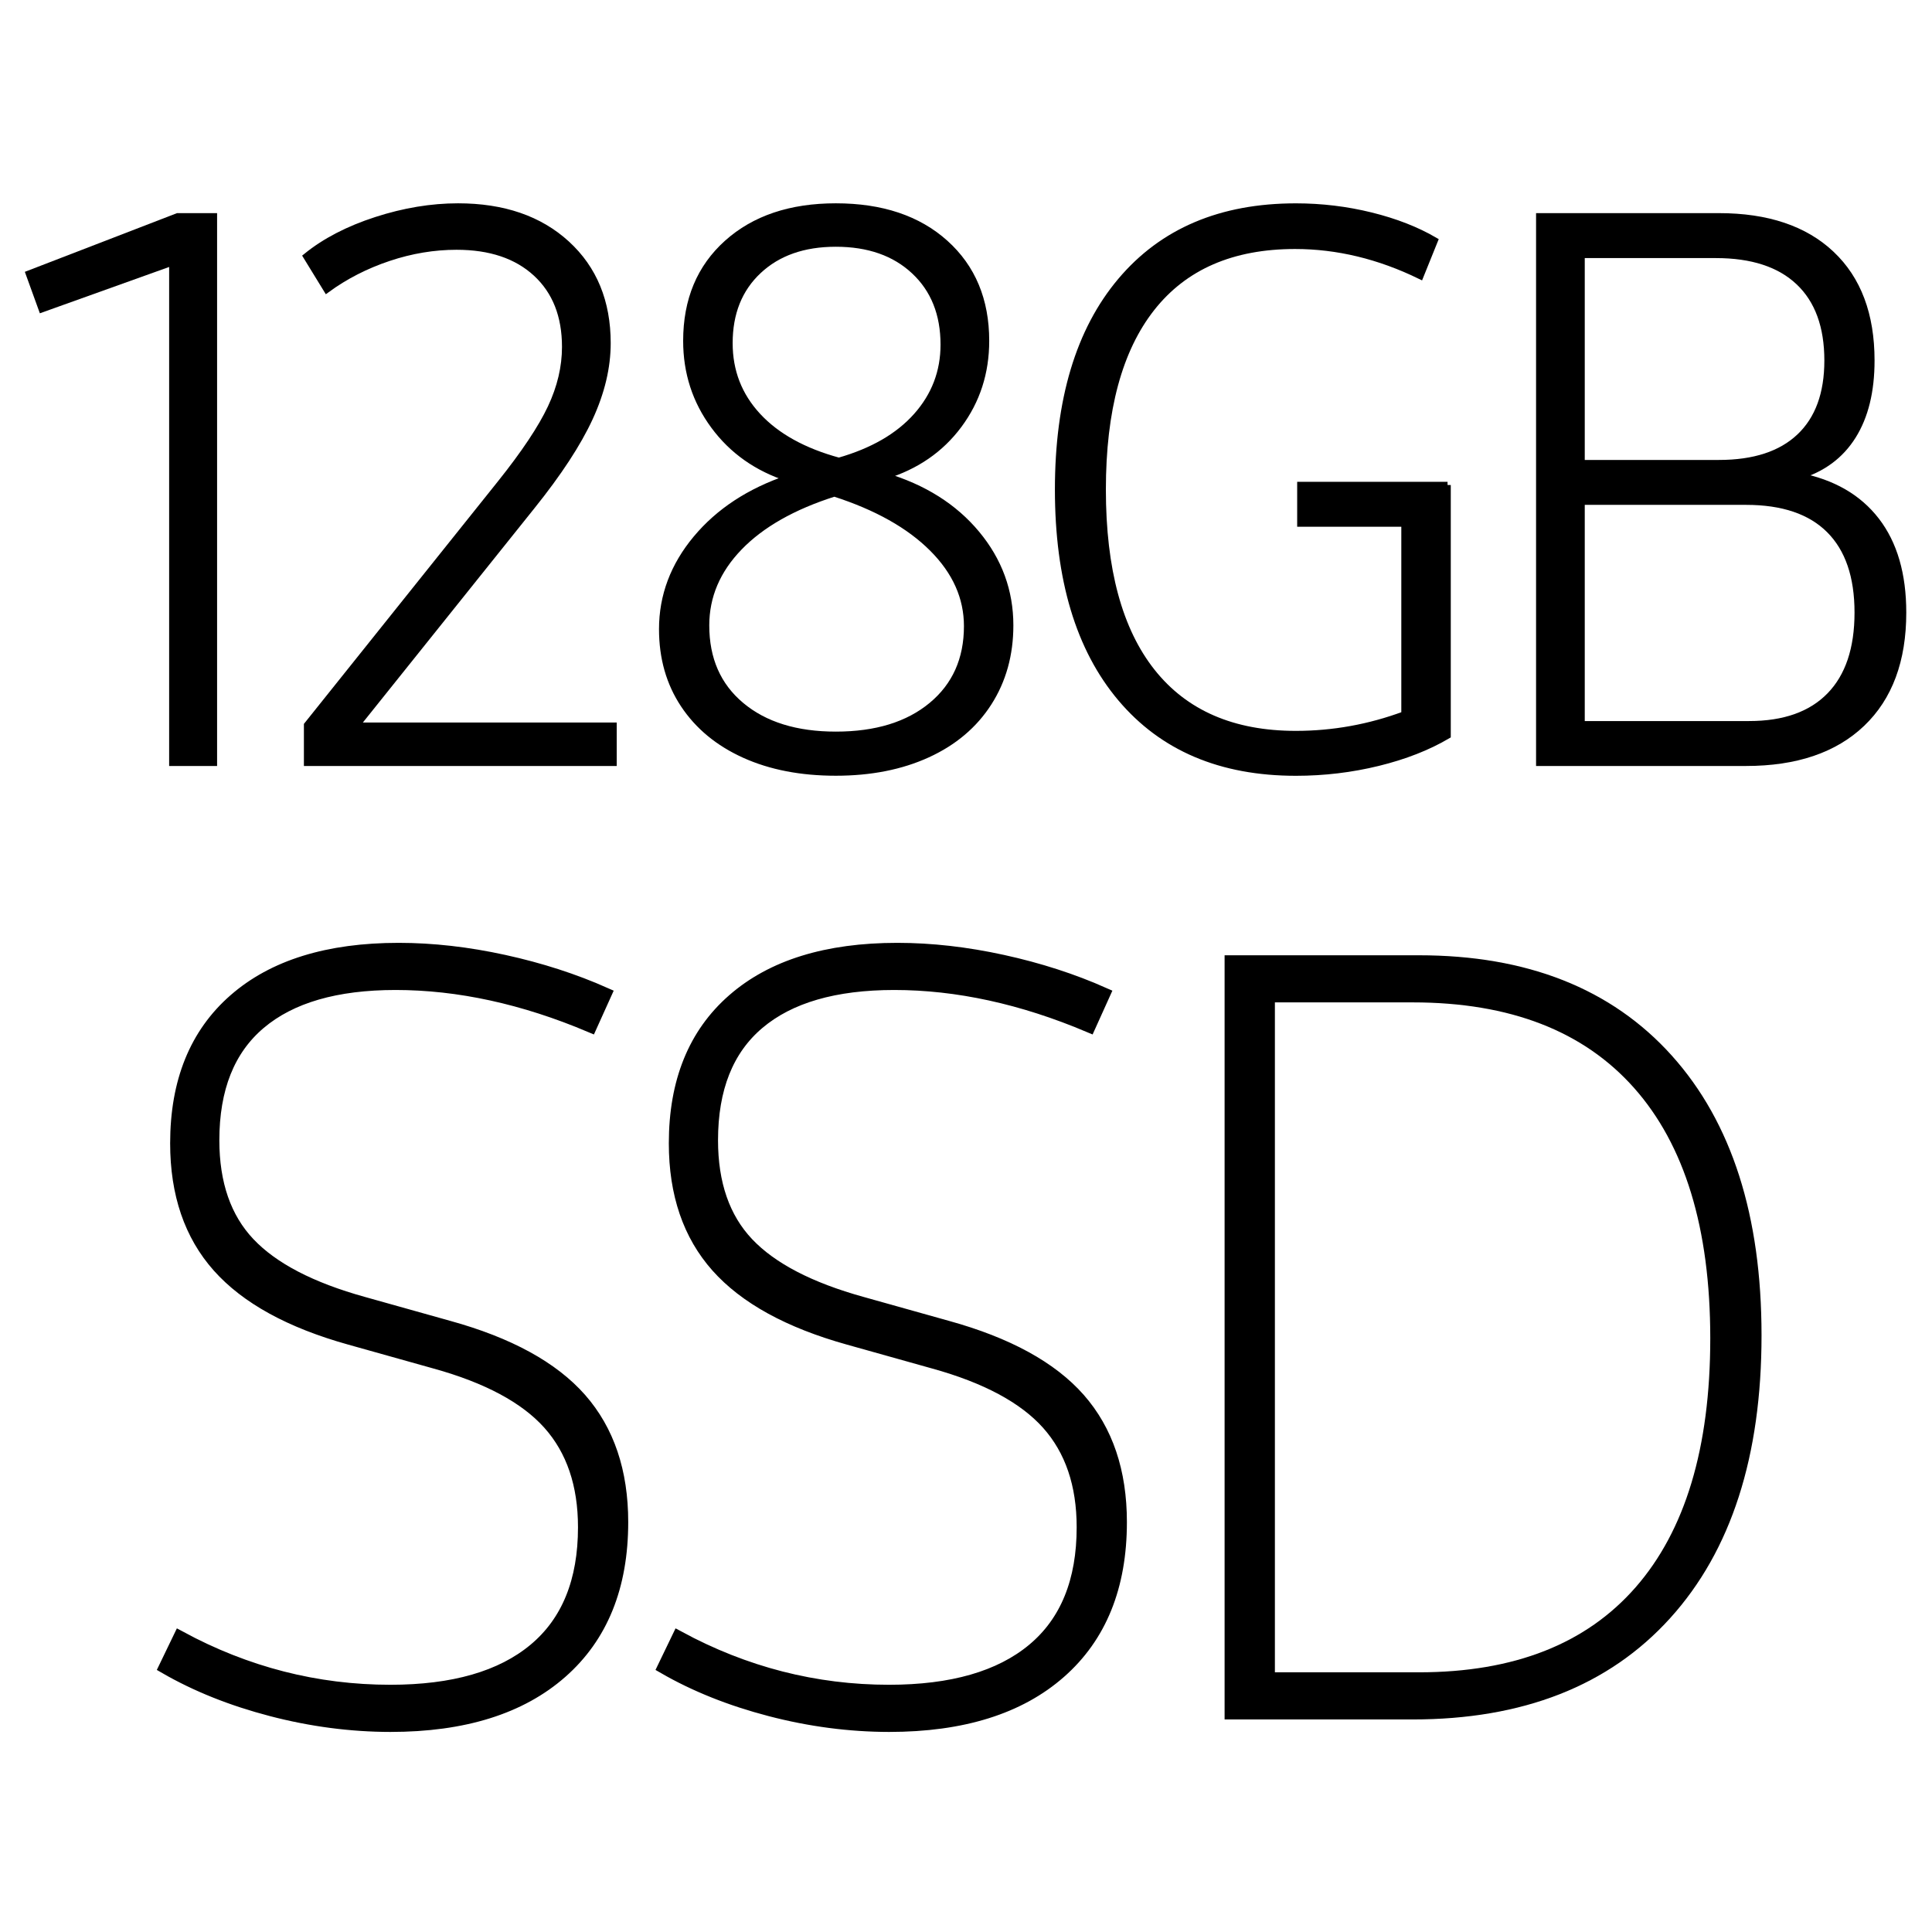
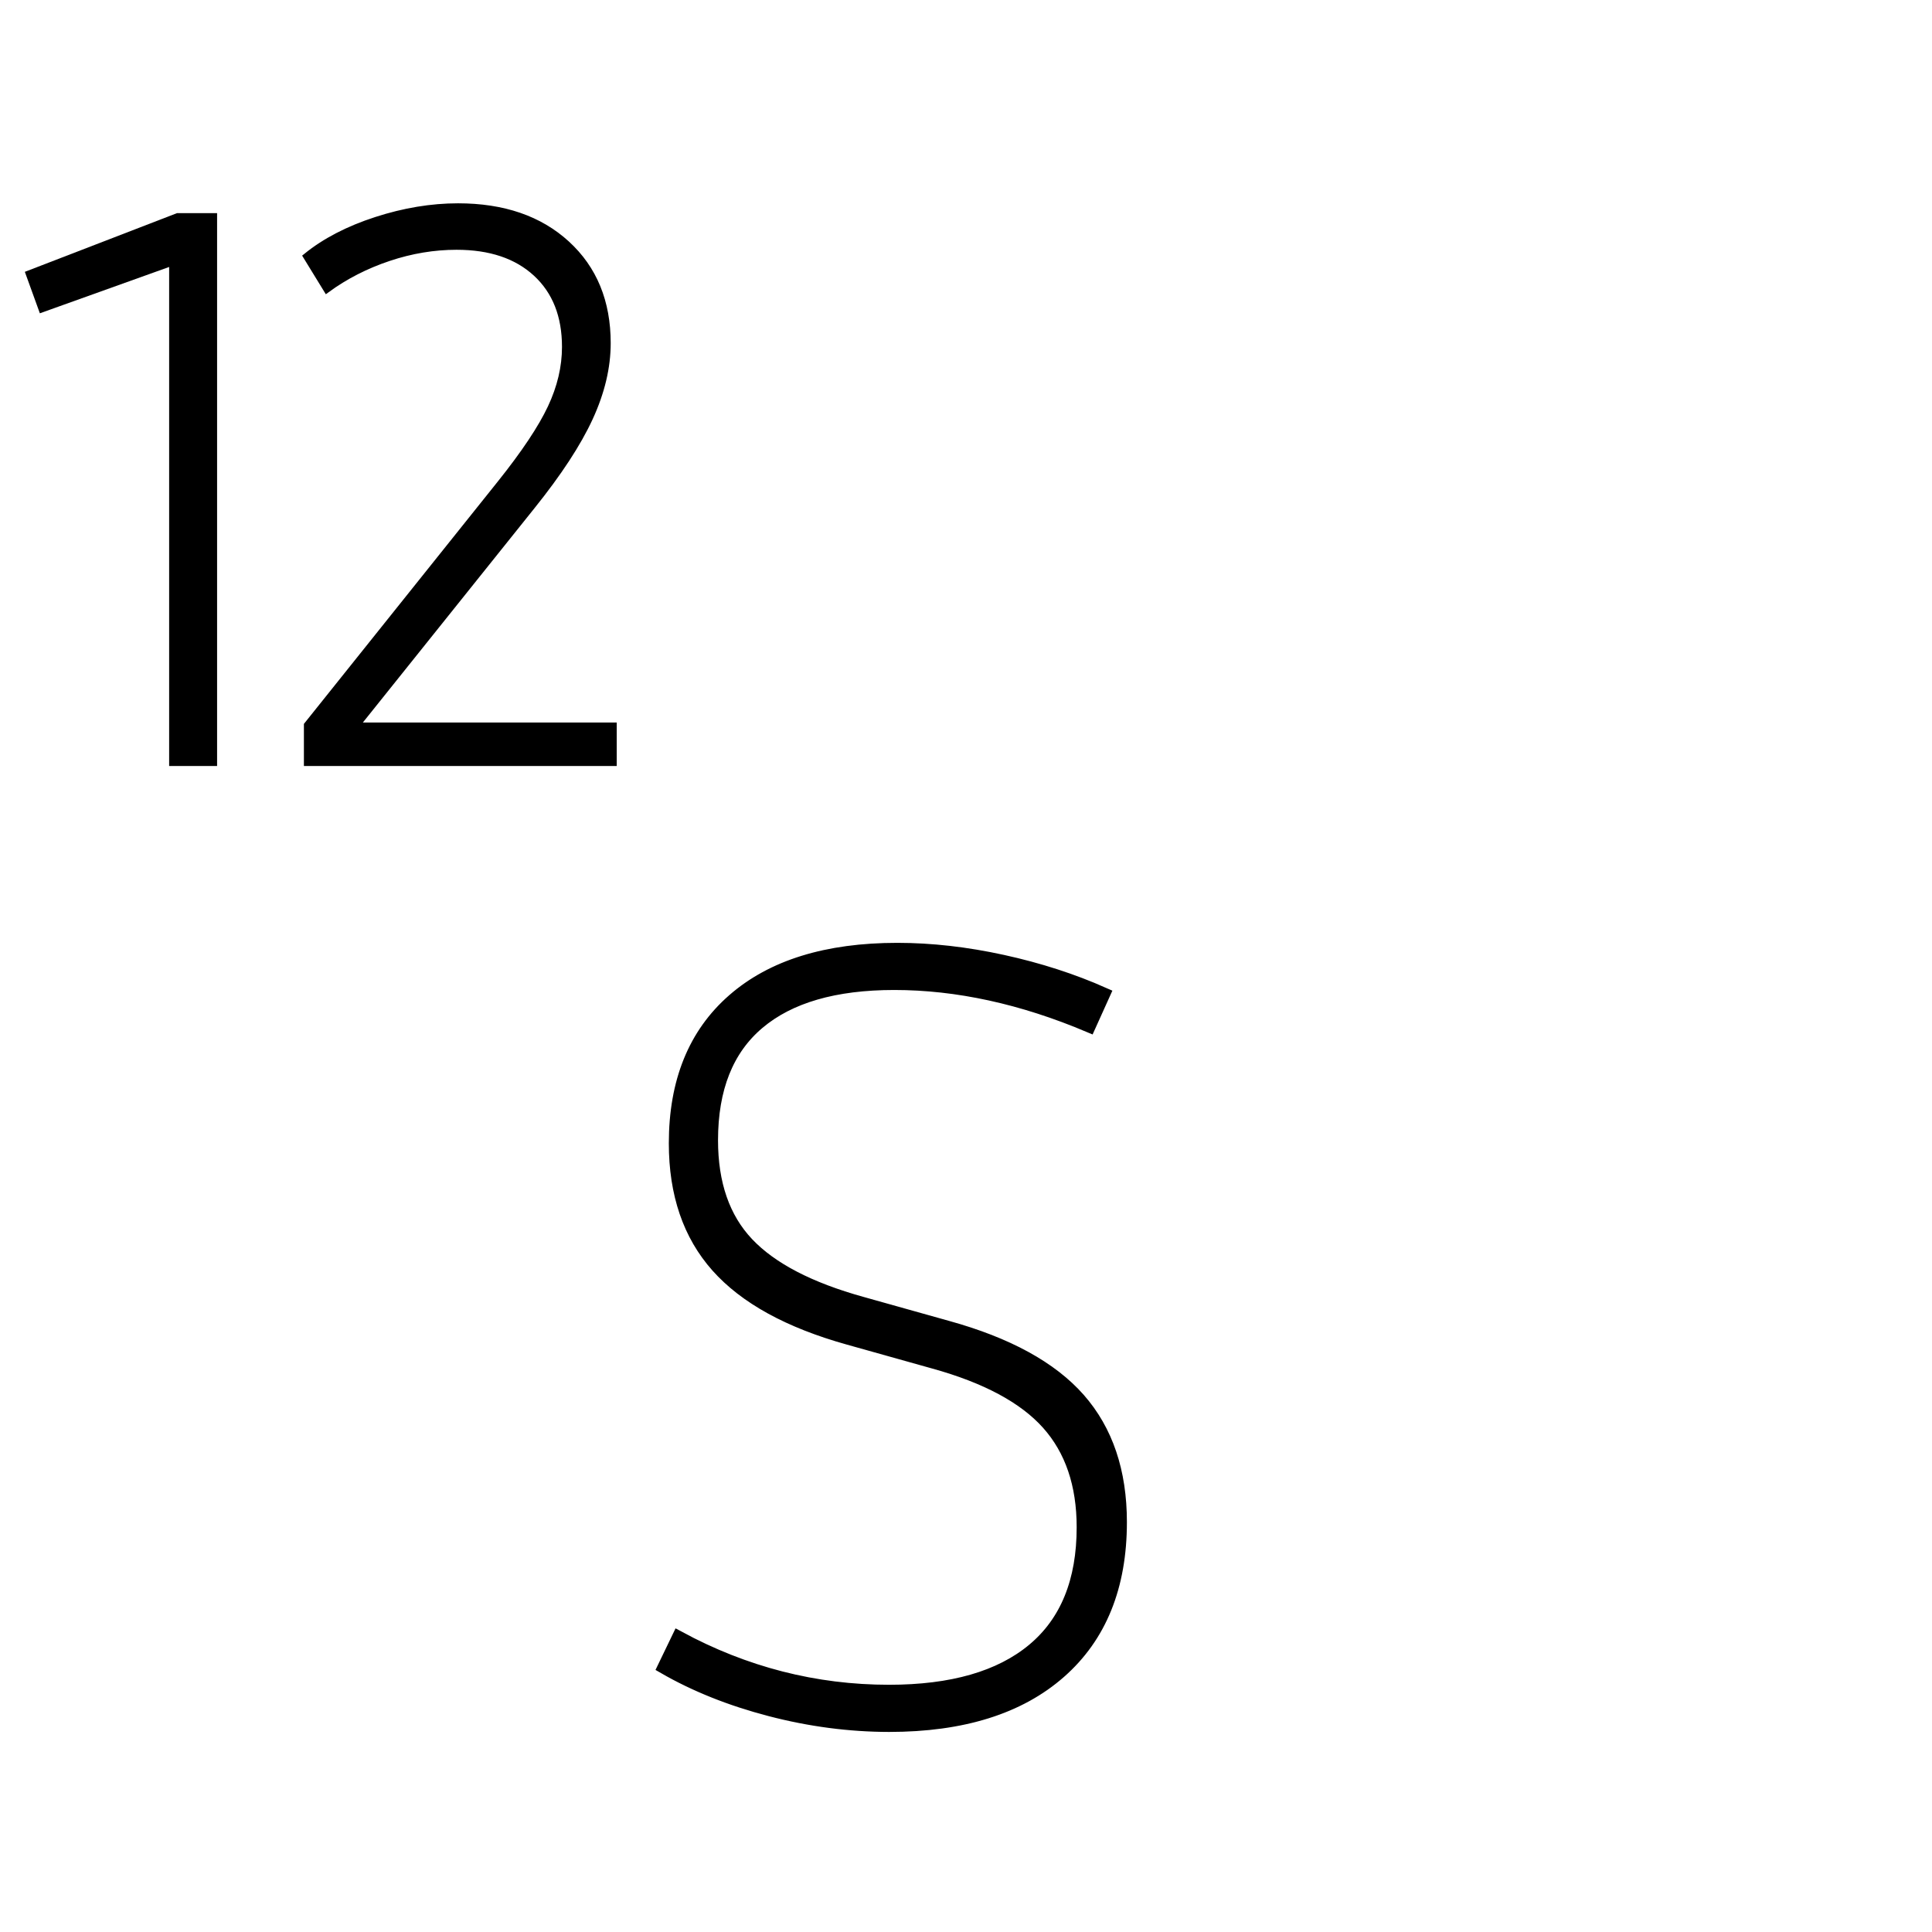
<svg xmlns="http://www.w3.org/2000/svg" version="1.1" x="0px" y="0px" viewBox="0 0 60 60" style="enable-background:new 0 0 60 60;" xml:space="preserve">
  <style type="text/css">
	.st0{display:none;}
	.st1{display:inline;fill:#CECECE;}
	.st2{display:inline;fill:none;stroke:#FFA4A4;stroke-width:0.2;stroke-miterlimit:10;}
	.st3{stroke:#000000;stroke-width:0.2;stroke-miterlimit:10;}
	.st4{stroke:#000000;stroke-width:0.4;stroke-miterlimit:10;}
	.st5{fill:none;stroke:#DB9393;stroke-width:0.25;stroke-miterlimit:10;}
	.st6{fill:none;stroke:#DB9393;stroke-width:0.186;stroke-miterlimit:10;}
	.st7{fill:#DB9393;}
	.st8{fill:none;stroke:#DB9393;stroke-width:0.2;stroke-miterlimit:10;}
	.st9{fill:none;stroke:#DB9393;stroke-width:0.216;stroke-miterlimit:10;}
</style>
  <g id="System" class="st0">
</g>
  <g id="Icon">
    <g>
      <g>
        <path class="st3" d="M6.642,6.719v16.969H5.353V8.149L1.298,9.602L0.899,8.5l4.617-1.781H6.642z" />
        <path class="st3" d="M19.053,22.54v1.148H9.538v-1.172l6-7.5c0.75-0.938,1.273-1.723,1.57-2.355s0.445-1.262,0.445-1.887     c0-0.969-0.301-1.73-0.902-2.285s-1.426-0.832-2.473-0.832c-0.703,0-1.406,0.117-2.109,0.352s-1.344,0.562-1.922,0.984     L9.514,7.961c0.578-0.469,1.301-0.844,2.168-1.125s1.715-0.422,2.543-0.422c1.406,0,2.531,0.387,3.375,1.16     s1.266,1.801,1.266,3.082c0,0.75-0.184,1.523-0.551,2.32s-0.965,1.711-1.793,2.742l-5.461,6.82H19.053z" />
-         <path class="st3" d="M23.121,23.442c-0.812-0.367-1.441-0.887-1.887-1.559s-0.668-1.453-0.668-2.344     c0-1.031,0.352-1.969,1.055-2.812s1.656-1.469,2.859-1.875c-0.969-0.312-1.738-0.855-2.309-1.629s-0.855-1.652-0.855-2.637     c0-1.266,0.422-2.277,1.266-3.035s1.969-1.137,3.375-1.137c1.422,0,2.555,0.379,3.398,1.137s1.266,1.77,1.266,3.035     c0,0.984-0.281,1.855-0.844,2.613s-1.328,1.285-2.297,1.582c1.203,0.359,2.152,0.957,2.848,1.793s1.043,1.785,1.043,2.848     c0,0.906-0.223,1.707-0.668,2.402s-1.078,1.23-1.898,1.605s-1.77,0.562-2.848,0.562S23.934,23.809,23.121,23.442z M28.934,21.907     c0.734-0.609,1.102-1.43,1.102-2.461c0-0.891-0.359-1.695-1.078-2.414s-1.734-1.289-3.047-1.711     c-1.281,0.406-2.266,0.965-2.953,1.676s-1.031,1.52-1.031,2.426c0,1.047,0.363,1.875,1.09,2.484s1.707,0.914,2.941,0.914     C27.207,22.821,28.199,22.516,28.934,21.907z M28.465,12.918c0.562-0.633,0.844-1.371,0.844-2.215     c0-0.953-0.305-1.715-0.914-2.285s-1.422-0.855-2.438-0.855c-1,0-1.801,0.281-2.402,0.844s-0.902,1.312-0.902,2.25     c0,0.875,0.293,1.629,0.879,2.262s1.426,1.098,2.52,1.395C27.098,14.016,27.902,13.551,28.465,12.918z" />
-         <path class="st3" d="M44.955,15.063v7.781c-0.609,0.359-1.328,0.641-2.156,0.844s-1.68,0.305-2.555,0.305     c-2.328,0-4.141-0.77-5.438-2.309s-1.945-3.699-1.945-6.48s0.648-4.941,1.945-6.48s3.109-2.309,5.438-2.309     c0.797,0,1.574,0.094,2.332,0.281s1.418,0.445,1.98,0.773l-0.445,1.102c-1.281-0.625-2.578-0.938-3.891-0.938     c-1.953,0-3.438,0.645-4.453,1.934s-1.523,3.168-1.523,5.637c0,2.484,0.512,4.371,1.535,5.66s2.512,1.934,4.465,1.934     c1.156,0,2.281-0.203,3.375-0.609v-5.93h-3.234v-1.195H44.955z" />
-         <path class="st3" d="M58.269,16.165c0.555,0.719,0.832,1.672,0.832,2.859c0,1.484-0.426,2.633-1.277,3.445     s-2.051,1.219-3.598,1.219h-6.422V6.719h5.578c1.5,0,2.664,0.391,3.492,1.172s1.242,1.883,1.242,3.305     c0,0.953-0.191,1.734-0.574,2.344s-0.941,1.023-1.676,1.242C56.913,14.985,57.714,15.446,58.269,16.165z M49.116,7.915v6.469     h4.266c1.094,0,1.93-0.273,2.508-0.82s0.867-1.336,0.867-2.367c0-1.062-0.297-1.875-0.891-2.438s-1.453-0.844-2.578-0.844H49.116     z M56.827,21.602c0.578-0.594,0.867-1.453,0.867-2.578s-0.293-1.98-0.879-2.566s-1.449-0.879-2.59-0.879h-5.109v6.914h5.203     C55.413,22.493,56.249,22.196,56.827,21.602z" />
      </g>
      <g>
-         <path class="st4" d="M8.434,53.102c-1.236-0.322-2.336-0.763-3.303-1.321l0.451-0.935c2.062,1.117,4.243,1.676,6.542,1.676     c1.955,0,3.448-0.43,4.479-1.289s1.547-2.127,1.547-3.803c0-1.332-0.366-2.406-1.096-3.223c-0.73-0.816-1.913-1.45-3.545-1.901     l-2.643-0.741c-1.848-0.516-3.207-1.262-4.077-2.239s-1.305-2.251-1.305-3.819c0-1.912,0.601-3.395,1.805-4.447     c1.203-1.053,2.9-1.579,5.092-1.579c1.052,0,2.143,0.124,3.271,0.371s2.175,0.585,3.142,1.015l-0.451,0.999     c-2.084-0.881-4.104-1.321-6.059-1.321c-1.848,0-3.255,0.408-4.222,1.225s-1.45,2.03-1.45,3.642c0,1.354,0.371,2.423,1.112,3.207     s1.928,1.401,3.561,1.853l2.643,0.741c1.869,0.516,3.233,1.263,4.093,2.24c0.859,0.978,1.289,2.25,1.289,3.818     c0,1.998-0.628,3.551-1.885,4.656c-1.257,1.107-3.024,1.66-5.301,1.66C10.899,53.585,9.669,53.424,8.434,53.102z" />
        <path class="st4" d="M23.921,53.102c-1.236-0.322-2.336-0.763-3.303-1.321l0.451-0.935c2.062,1.117,4.243,1.676,6.542,1.676     c1.955,0,3.448-0.43,4.479-1.289s1.547-2.127,1.547-3.803c0-1.332-0.366-2.406-1.096-3.223c-0.73-0.816-1.913-1.45-3.545-1.901     l-2.643-0.741c-1.848-0.516-3.207-1.262-4.077-2.239s-1.305-2.251-1.305-3.819c0-1.912,0.601-3.395,1.805-4.447     c1.203-1.053,2.9-1.579,5.092-1.579c1.052,0,2.143,0.124,3.271,0.371s2.175,0.585,3.142,1.015l-0.451,0.999     c-2.084-0.881-4.104-1.321-6.059-1.321c-1.848,0-3.255,0.408-4.222,1.225s-1.45,2.03-1.45,3.642c0,1.354,0.371,2.423,1.112,3.207     s1.928,1.401,3.561,1.853l2.643,0.741c1.869,0.516,3.233,1.263,4.093,2.24c0.859,0.978,1.289,2.25,1.289,3.818     c0,1.998-0.628,3.551-1.885,4.656c-1.257,1.107-3.024,1.66-5.301,1.66C26.386,53.585,25.156,53.424,23.921,53.102z" />
-         <path class="st4" d="M51.767,32.912c1.826,2.031,2.739,4.883,2.739,8.557c0,3.717-0.93,6.602-2.788,8.652     c-1.858,2.053-4.475,3.078-7.847,3.078h-5.64V29.867h5.833C47.373,29.867,49.94,30.882,51.767,32.912z M50.945,49.428     c1.579-1.805,2.369-4.426,2.369-7.863c0-3.459-0.806-6.096-2.417-7.911s-3.953-2.724-7.025-2.724h-4.479v21.205h4.673     C47.072,52.135,49.366,51.233,50.945,49.428z" />
      </g>
    </g>
  </g>
</svg>